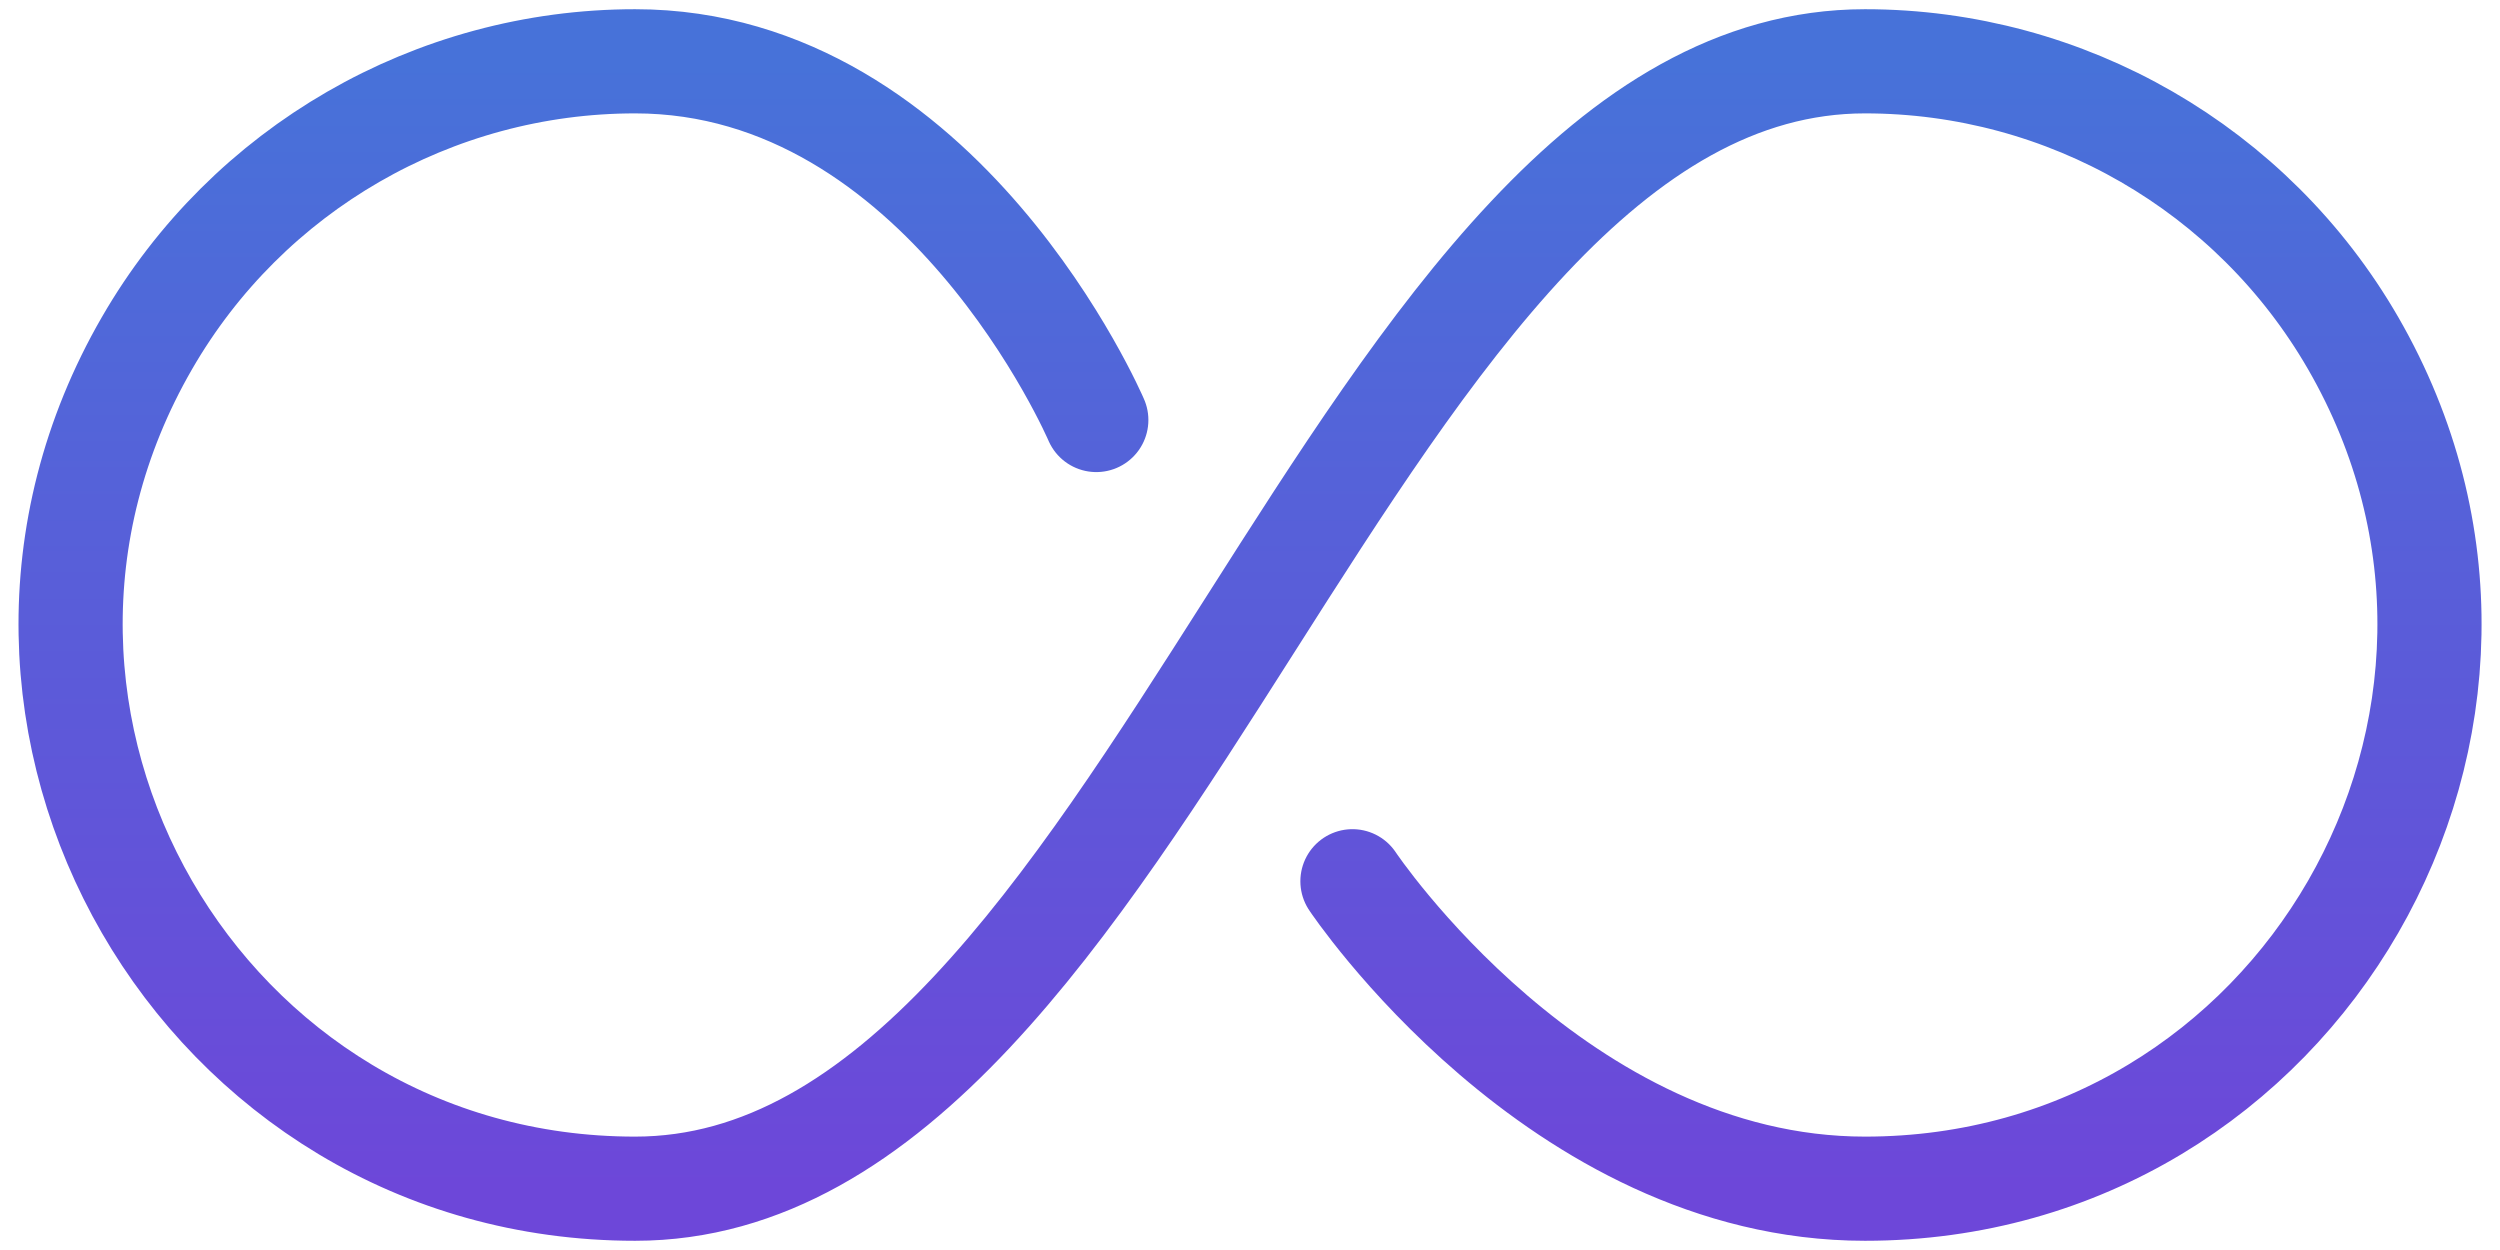
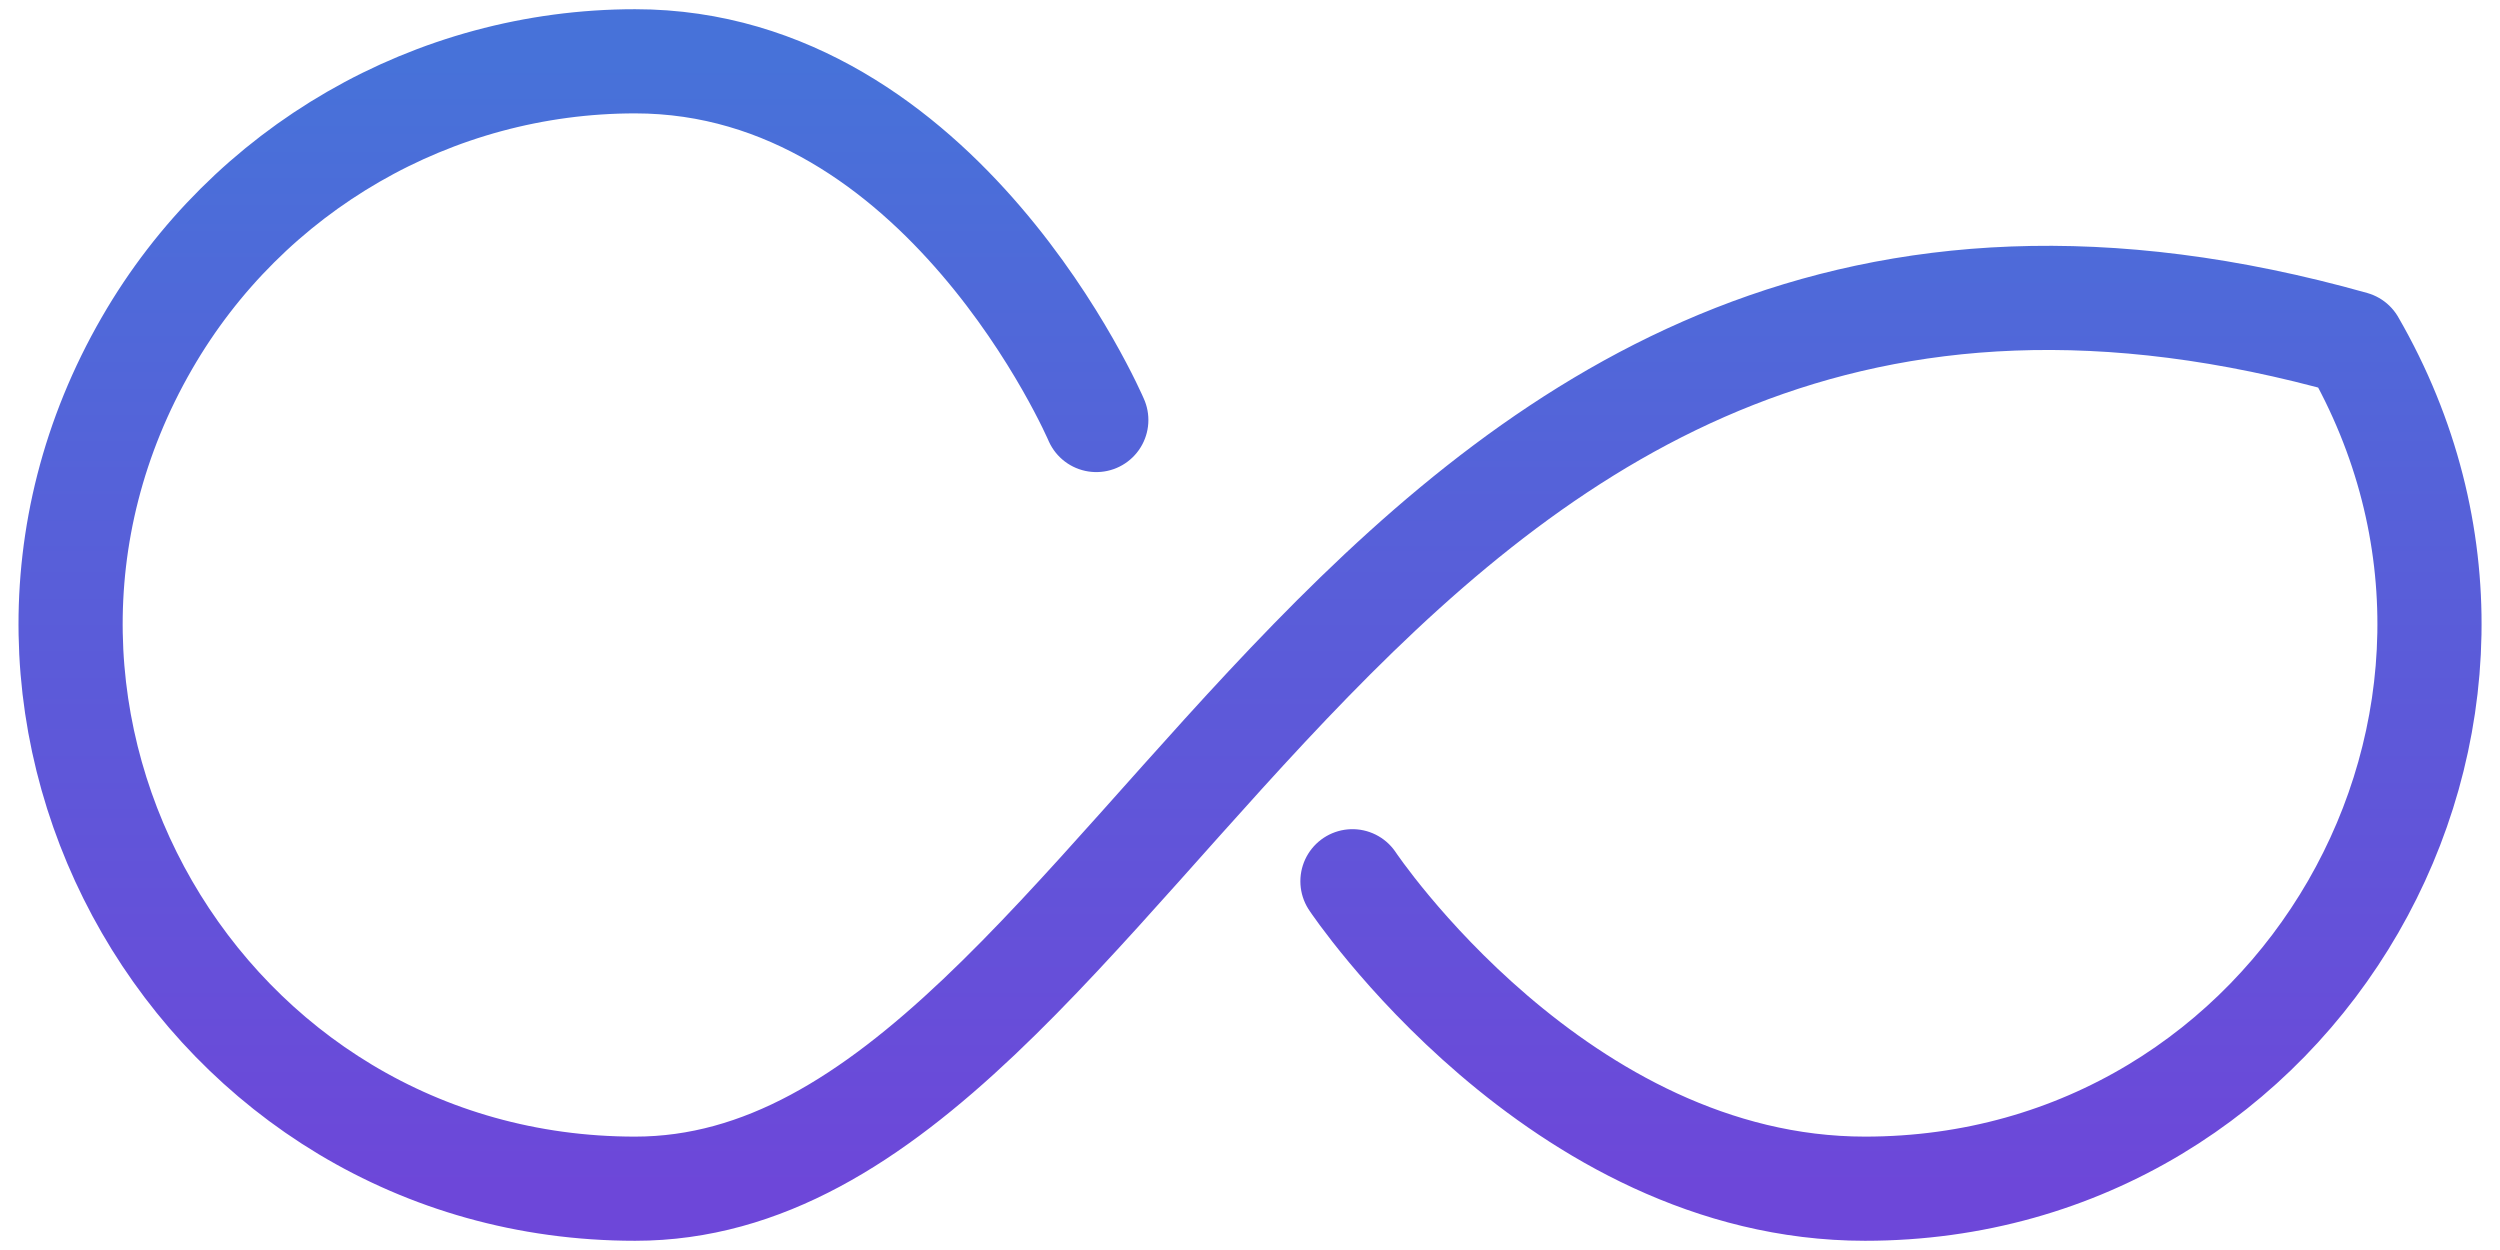
<svg xmlns="http://www.w3.org/2000/svg" class="_3ecXr3jU" focusable="false" tabindex="" viewBox="0 0 48 24">
  <defs>
    <linearGradient id="IconInfinityGradient" x1="0%" y1="0%" x2="0%" y2="100%">
      <stop offset="0%" stop-color="#4772d9" />
      <stop offset="100%" stop-color="#6d47d9" />
    </linearGradient>
  </defs>
-   <path fill="none" stroke="url(#IconInfinityGradient)" stroke-width="2" stroke-linejoin="round" stroke-linecap="round" d="M 25.967 16.92 C 25.967 16.92 29.904 22.823 35.808 22.823 C 44.139 22.823 49.346 13.804 45.18 6.588 C 43.247 3.24 39.674 1.177 35.808 1.177 C 25.967 1.177 22.033 22.823 12.194 22.823 C 3.863 22.823 -1.345 13.804 2.822 6.588 C 4.754 3.24 8.328 1.177 12.194 1.177 C 18.098 1.177 21.049 8.064 21.049 8.064" />
+   <path fill="none" stroke="url(#IconInfinityGradient)" stroke-width="2" stroke-linejoin="round" stroke-linecap="round" d="M 25.967 16.92 C 25.967 16.92 29.904 22.823 35.808 22.823 C 44.139 22.823 49.346 13.804 45.18 6.588 C 25.967 1.177 22.033 22.823 12.194 22.823 C 3.863 22.823 -1.345 13.804 2.822 6.588 C 4.754 3.24 8.328 1.177 12.194 1.177 C 18.098 1.177 21.049 8.064 21.049 8.064" />
</svg>